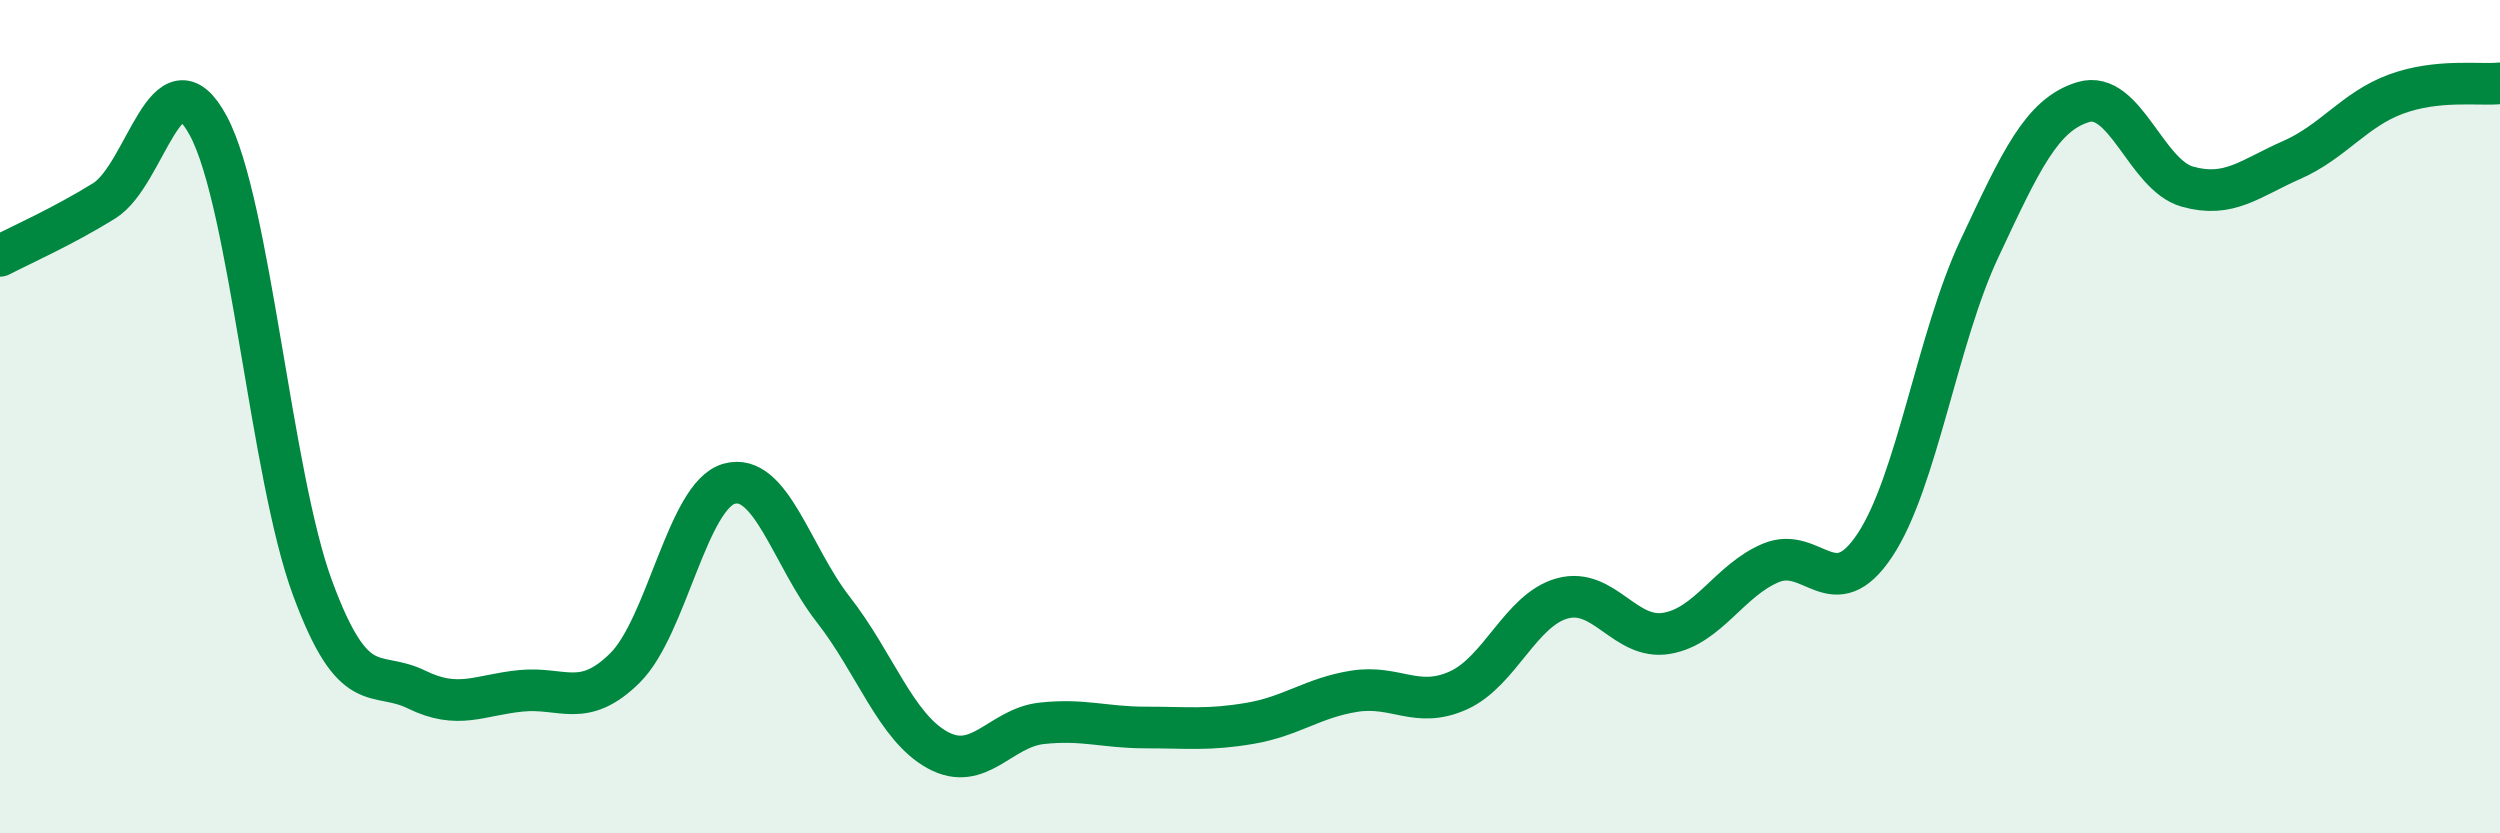
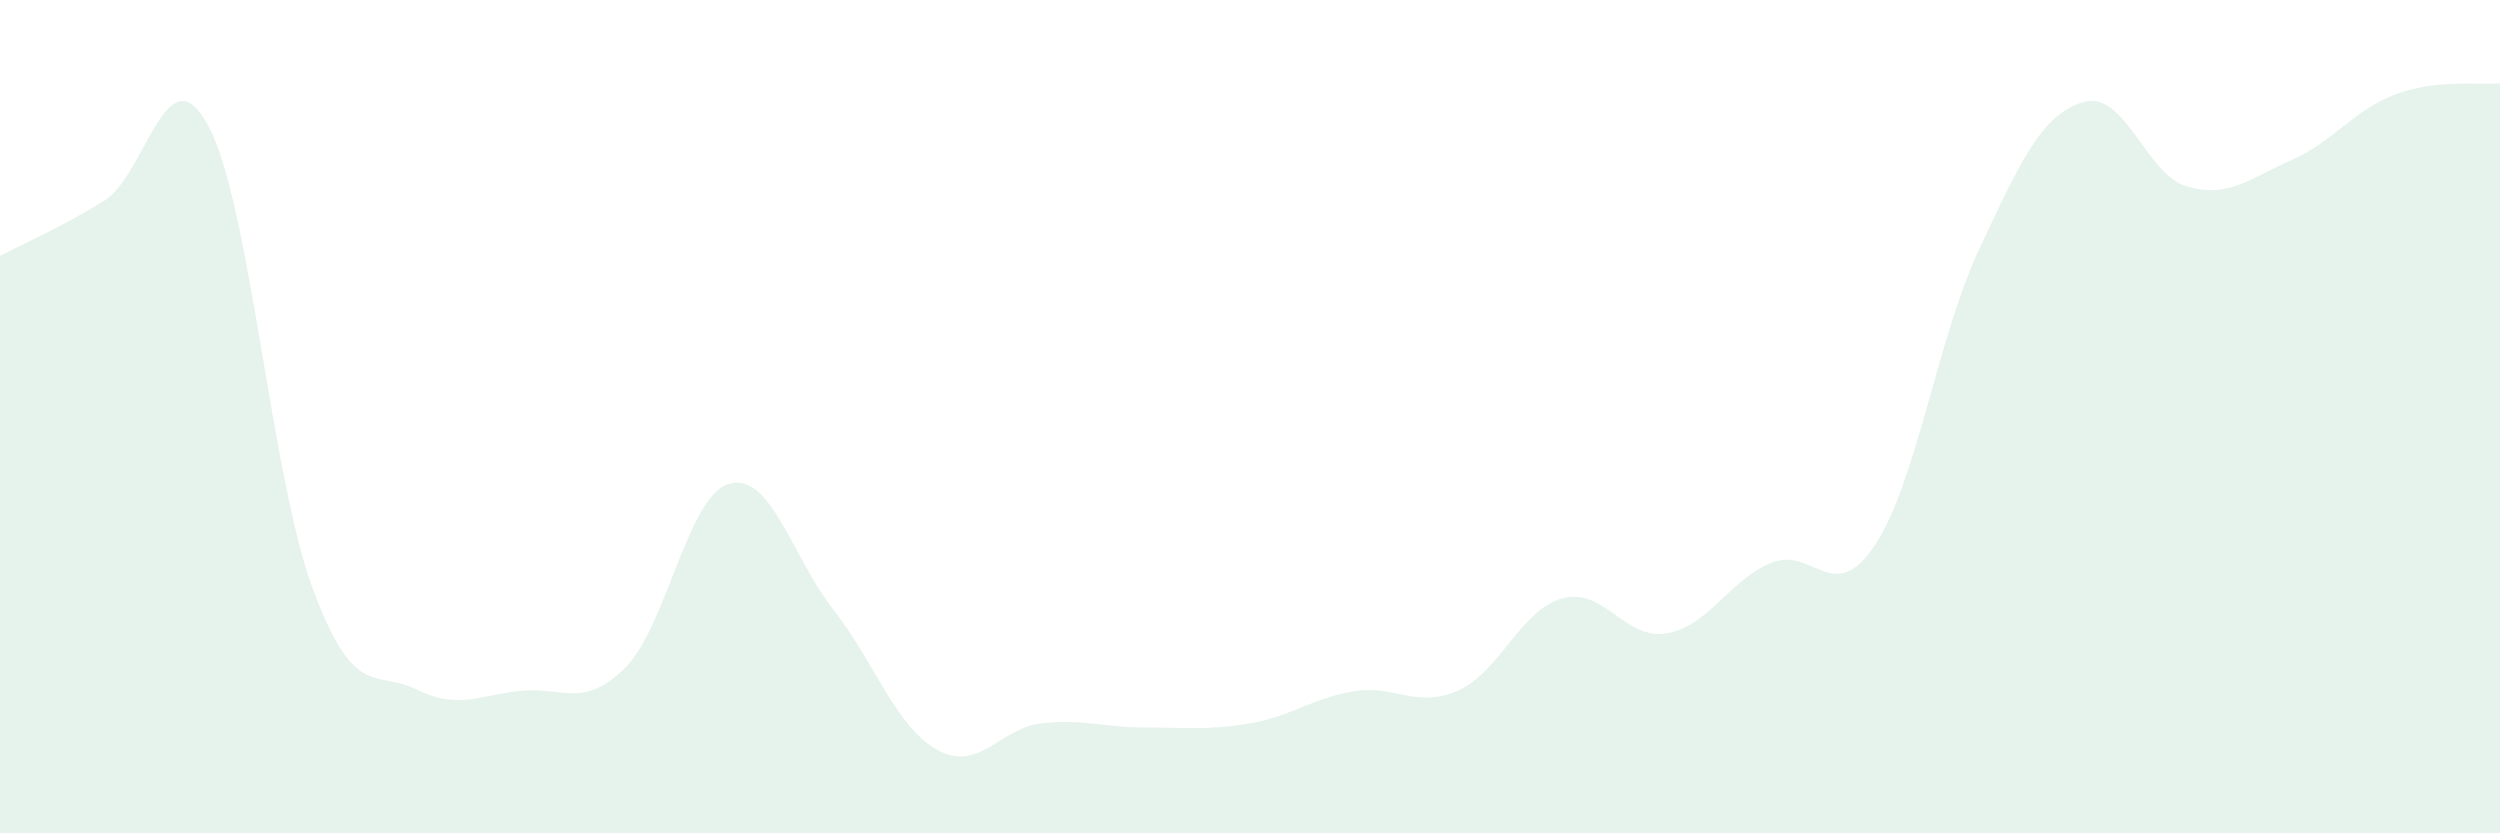
<svg xmlns="http://www.w3.org/2000/svg" width="60" height="20" viewBox="0 0 60 20">
  <path d="M 0,6.14 C 0.5,5.88 1.5,5.44 2.5,4.82 C 3.5,4.2 4,1.16 5,3.02 C 6,4.88 6.5,11.4 7.5,14.11 C 8.5,16.82 9,16.06 10,16.55 C 11,17.04 11.5,16.68 12.5,16.58 C 13.5,16.48 14,17.02 15,16.03 C 16,15.04 16.5,11.89 17.5,11.61 C 18.5,11.33 19,13.35 20,14.63 C 21,15.91 21.5,17.45 22.5,18 C 23.5,18.55 24,17.47 25,17.36 C 26,17.25 26.5,17.46 27.5,17.46 C 28.5,17.46 29,17.53 30,17.36 C 31,17.19 31.5,16.75 32.5,16.59 C 33.5,16.43 34,17.02 35,16.57 C 36,16.12 36.5,14.63 37.5,14.36 C 38.5,14.09 39,15.37 40,15.2 C 41,15.03 41.5,13.93 42.5,13.51 C 43.5,13.09 44,14.59 45,13.08 C 46,11.57 46.5,8.11 47.5,5.98 C 48.5,3.85 49,2.75 50,2.45 C 51,2.15 51.5,4.2 52.5,4.48 C 53.5,4.76 54,4.28 55,3.84 C 56,3.4 56.5,2.63 57.5,2.26 C 58.5,1.89 59.5,2.05 60,2L60 20L0 20Z" fill="#008740" opacity="0.1" stroke-linecap="round" stroke-linejoin="round" />
-   <path d="M 0,6.14 C 0.5,5.88 1.5,5.44 2.5,4.82 C 3.5,4.2 4,1.16 5,3.02 C 6,4.88 6.5,11.4 7.5,14.11 C 8.5,16.82 9,16.06 10,16.55 C 11,17.04 11.5,16.68 12.5,16.58 C 13.5,16.48 14,17.02 15,16.03 C 16,15.04 16.5,11.89 17.5,11.61 C 18.5,11.33 19,13.35 20,14.63 C 21,15.91 21.5,17.45 22.5,18 C 23.5,18.55 24,17.47 25,17.36 C 26,17.25 26.5,17.46 27.5,17.46 C 28.5,17.46 29,17.53 30,17.36 C 31,17.19 31.5,16.75 32.5,16.59 C 33.5,16.43 34,17.02 35,16.57 C 36,16.12 36.5,14.63 37.5,14.36 C 38.5,14.09 39,15.37 40,15.2 C 41,15.03 41.5,13.93 42.5,13.51 C 43.5,13.09 44,14.59 45,13.08 C 46,11.57 46.5,8.11 47.5,5.98 C 48.5,3.85 49,2.75 50,2.45 C 51,2.15 51.5,4.2 52.5,4.48 C 53.5,4.76 54,4.28 55,3.84 C 56,3.4 56.5,2.63 57.5,2.26 C 58.5,1.89 59.5,2.05 60,2" stroke="#008740" stroke-width="1" fill="none" stroke-linecap="round" stroke-linejoin="round" />
</svg>